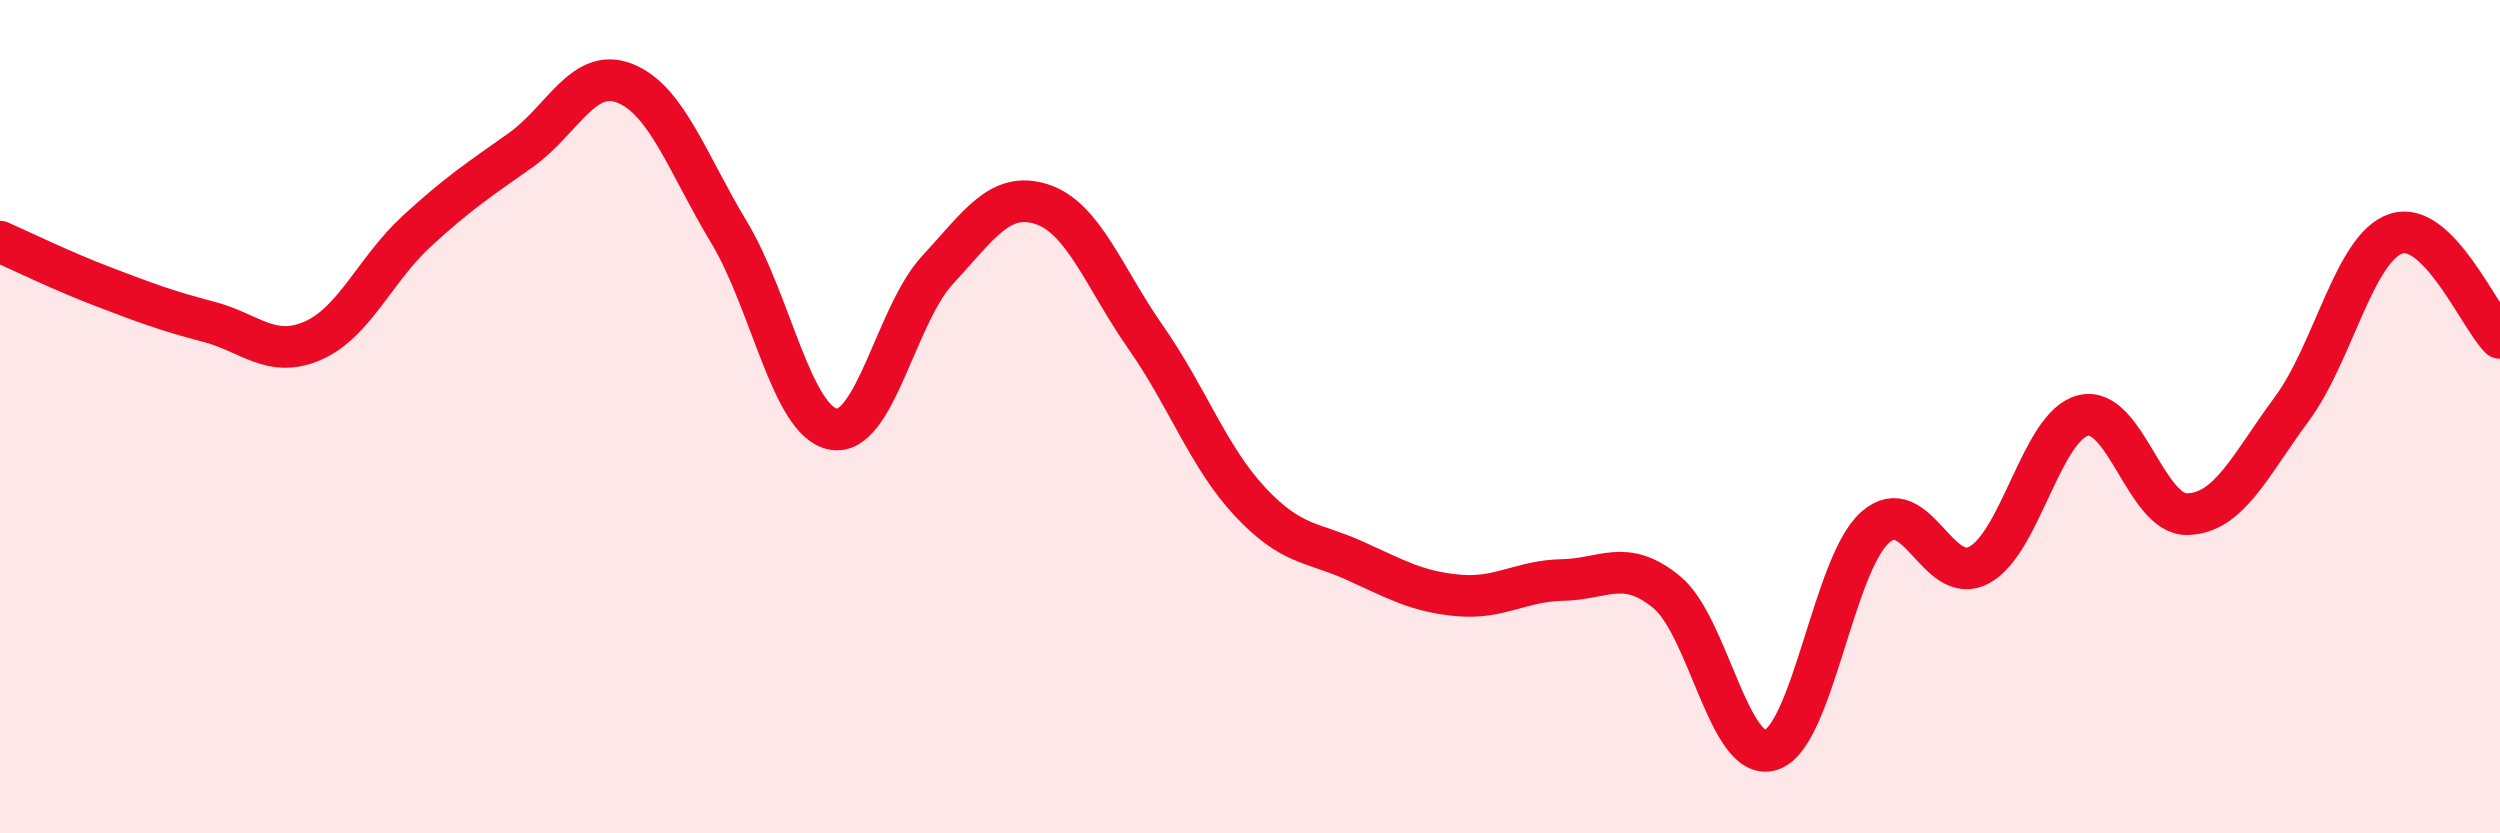
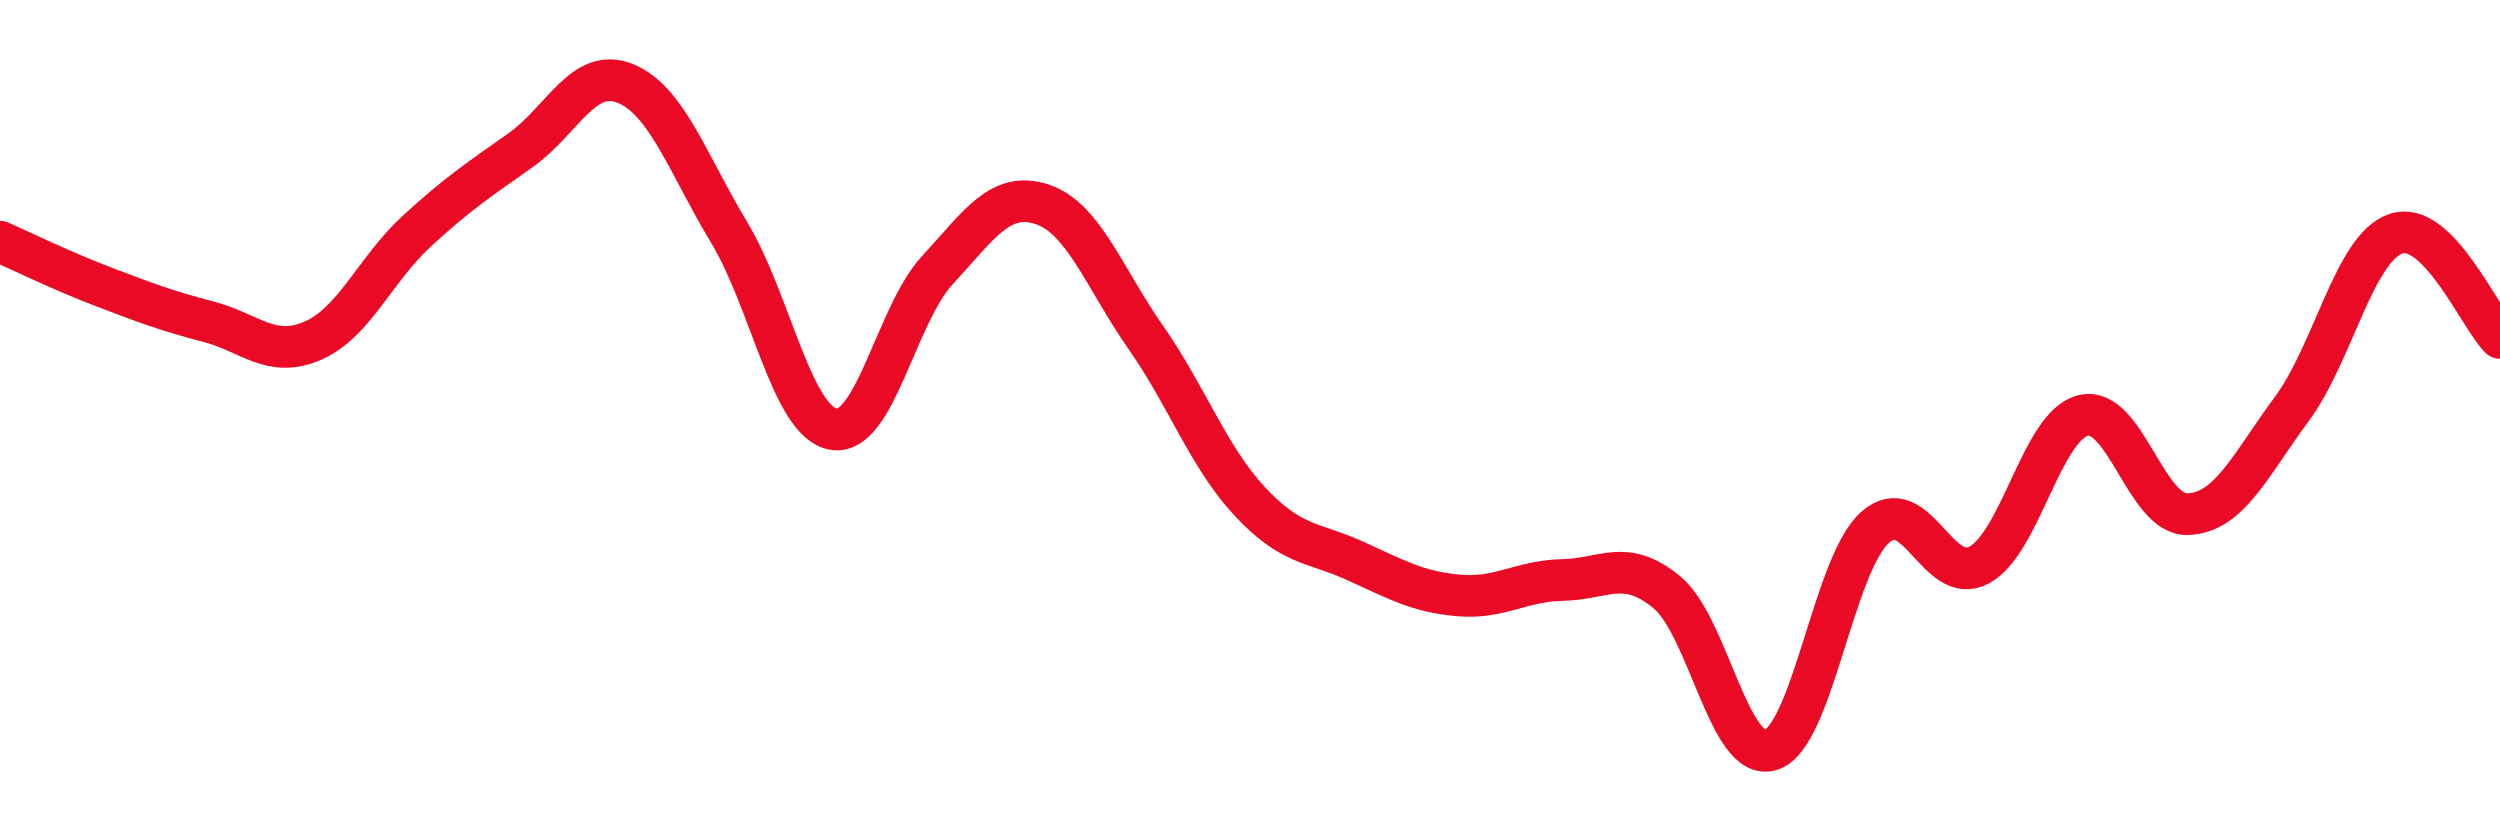
<svg xmlns="http://www.w3.org/2000/svg" width="60" height="20" viewBox="0 0 60 20">
-   <path d="M 0,5.8 C 0.5,6.02 1.5,6.51 2.5,6.89 C 3.5,7.27 4,7.46 5,7.72 C 6,7.98 6.5,8.61 7.5,8.18 C 8.5,7.75 9,6.47 10,5.55 C 11,4.63 11.5,4.31 12.5,3.6 C 13.5,2.89 14,1.6 15,2 C 16,2.4 16.5,3.92 17.5,5.58 C 18.5,7.24 19,10.12 20,10.3 C 21,10.48 21.5,7.56 22.5,6.48 C 23.5,5.4 24,4.58 25,4.9 C 26,5.22 26.5,6.67 27.5,8.1 C 28.5,9.53 29,10.97 30,12.04 C 31,13.11 31.5,13 32.5,13.45 C 33.5,13.9 34,14.2 35,14.29 C 36,14.38 36.5,13.94 37.5,13.92 C 38.5,13.9 39,13.39 40,14.21 C 41,15.03 41.5,18.31 42.5,18 C 43.5,17.69 44,13.55 45,12.66 C 46,11.77 46.5,14.1 47.5,13.56 C 48.5,13.02 49,10.21 50,9.97 C 51,9.73 51.5,12.37 52.5,12.34 C 53.5,12.31 54,11.17 55,9.82 C 56,8.47 56.5,5.95 57.5,5.61 C 58.5,5.27 59.5,7.61 60,8.11L60 20L0 20Z" fill="#EB0A25" opacity="0.1" stroke-linecap="round" stroke-linejoin="round" />
  <path d="M 0,5.8 C 0.5,6.02 1.5,6.51 2.5,6.89 C 3.5,7.27 4,7.46 5,7.72 C 6,7.98 6.5,8.61 7.5,8.18 C 8.5,7.75 9,6.47 10,5.55 C 11,4.63 11.5,4.31 12.5,3.6 C 13.5,2.89 14,1.6 15,2 C 16,2.4 16.5,3.92 17.5,5.58 C 18.5,7.24 19,10.12 20,10.3 C 21,10.48 21.5,7.56 22.5,6.48 C 23.5,5.4 24,4.58 25,4.9 C 26,5.22 26.5,6.67 27.5,8.1 C 28.5,9.53 29,10.97 30,12.04 C 31,13.11 31.5,13 32.5,13.45 C 33.5,13.9 34,14.2 35,14.29 C 36,14.38 36.5,13.94 37.5,13.92 C 38.5,13.9 39,13.39 40,14.21 C 41,15.03 41.5,18.31 42.5,18 C 43.5,17.69 44,13.55 45,12.66 C 46,11.77 46.5,14.1 47.5,13.56 C 48.5,13.02 49,10.21 50,9.97 C 51,9.73 51.5,12.37 52.5,12.34 C 53.5,12.31 54,11.17 55,9.82 C 56,8.47 56.5,5.95 57.5,5.61 C 58.5,5.27 59.5,7.61 60,8.11" stroke="#EB0A25" stroke-width="1" fill="none" stroke-linecap="round" stroke-linejoin="round" />
</svg>